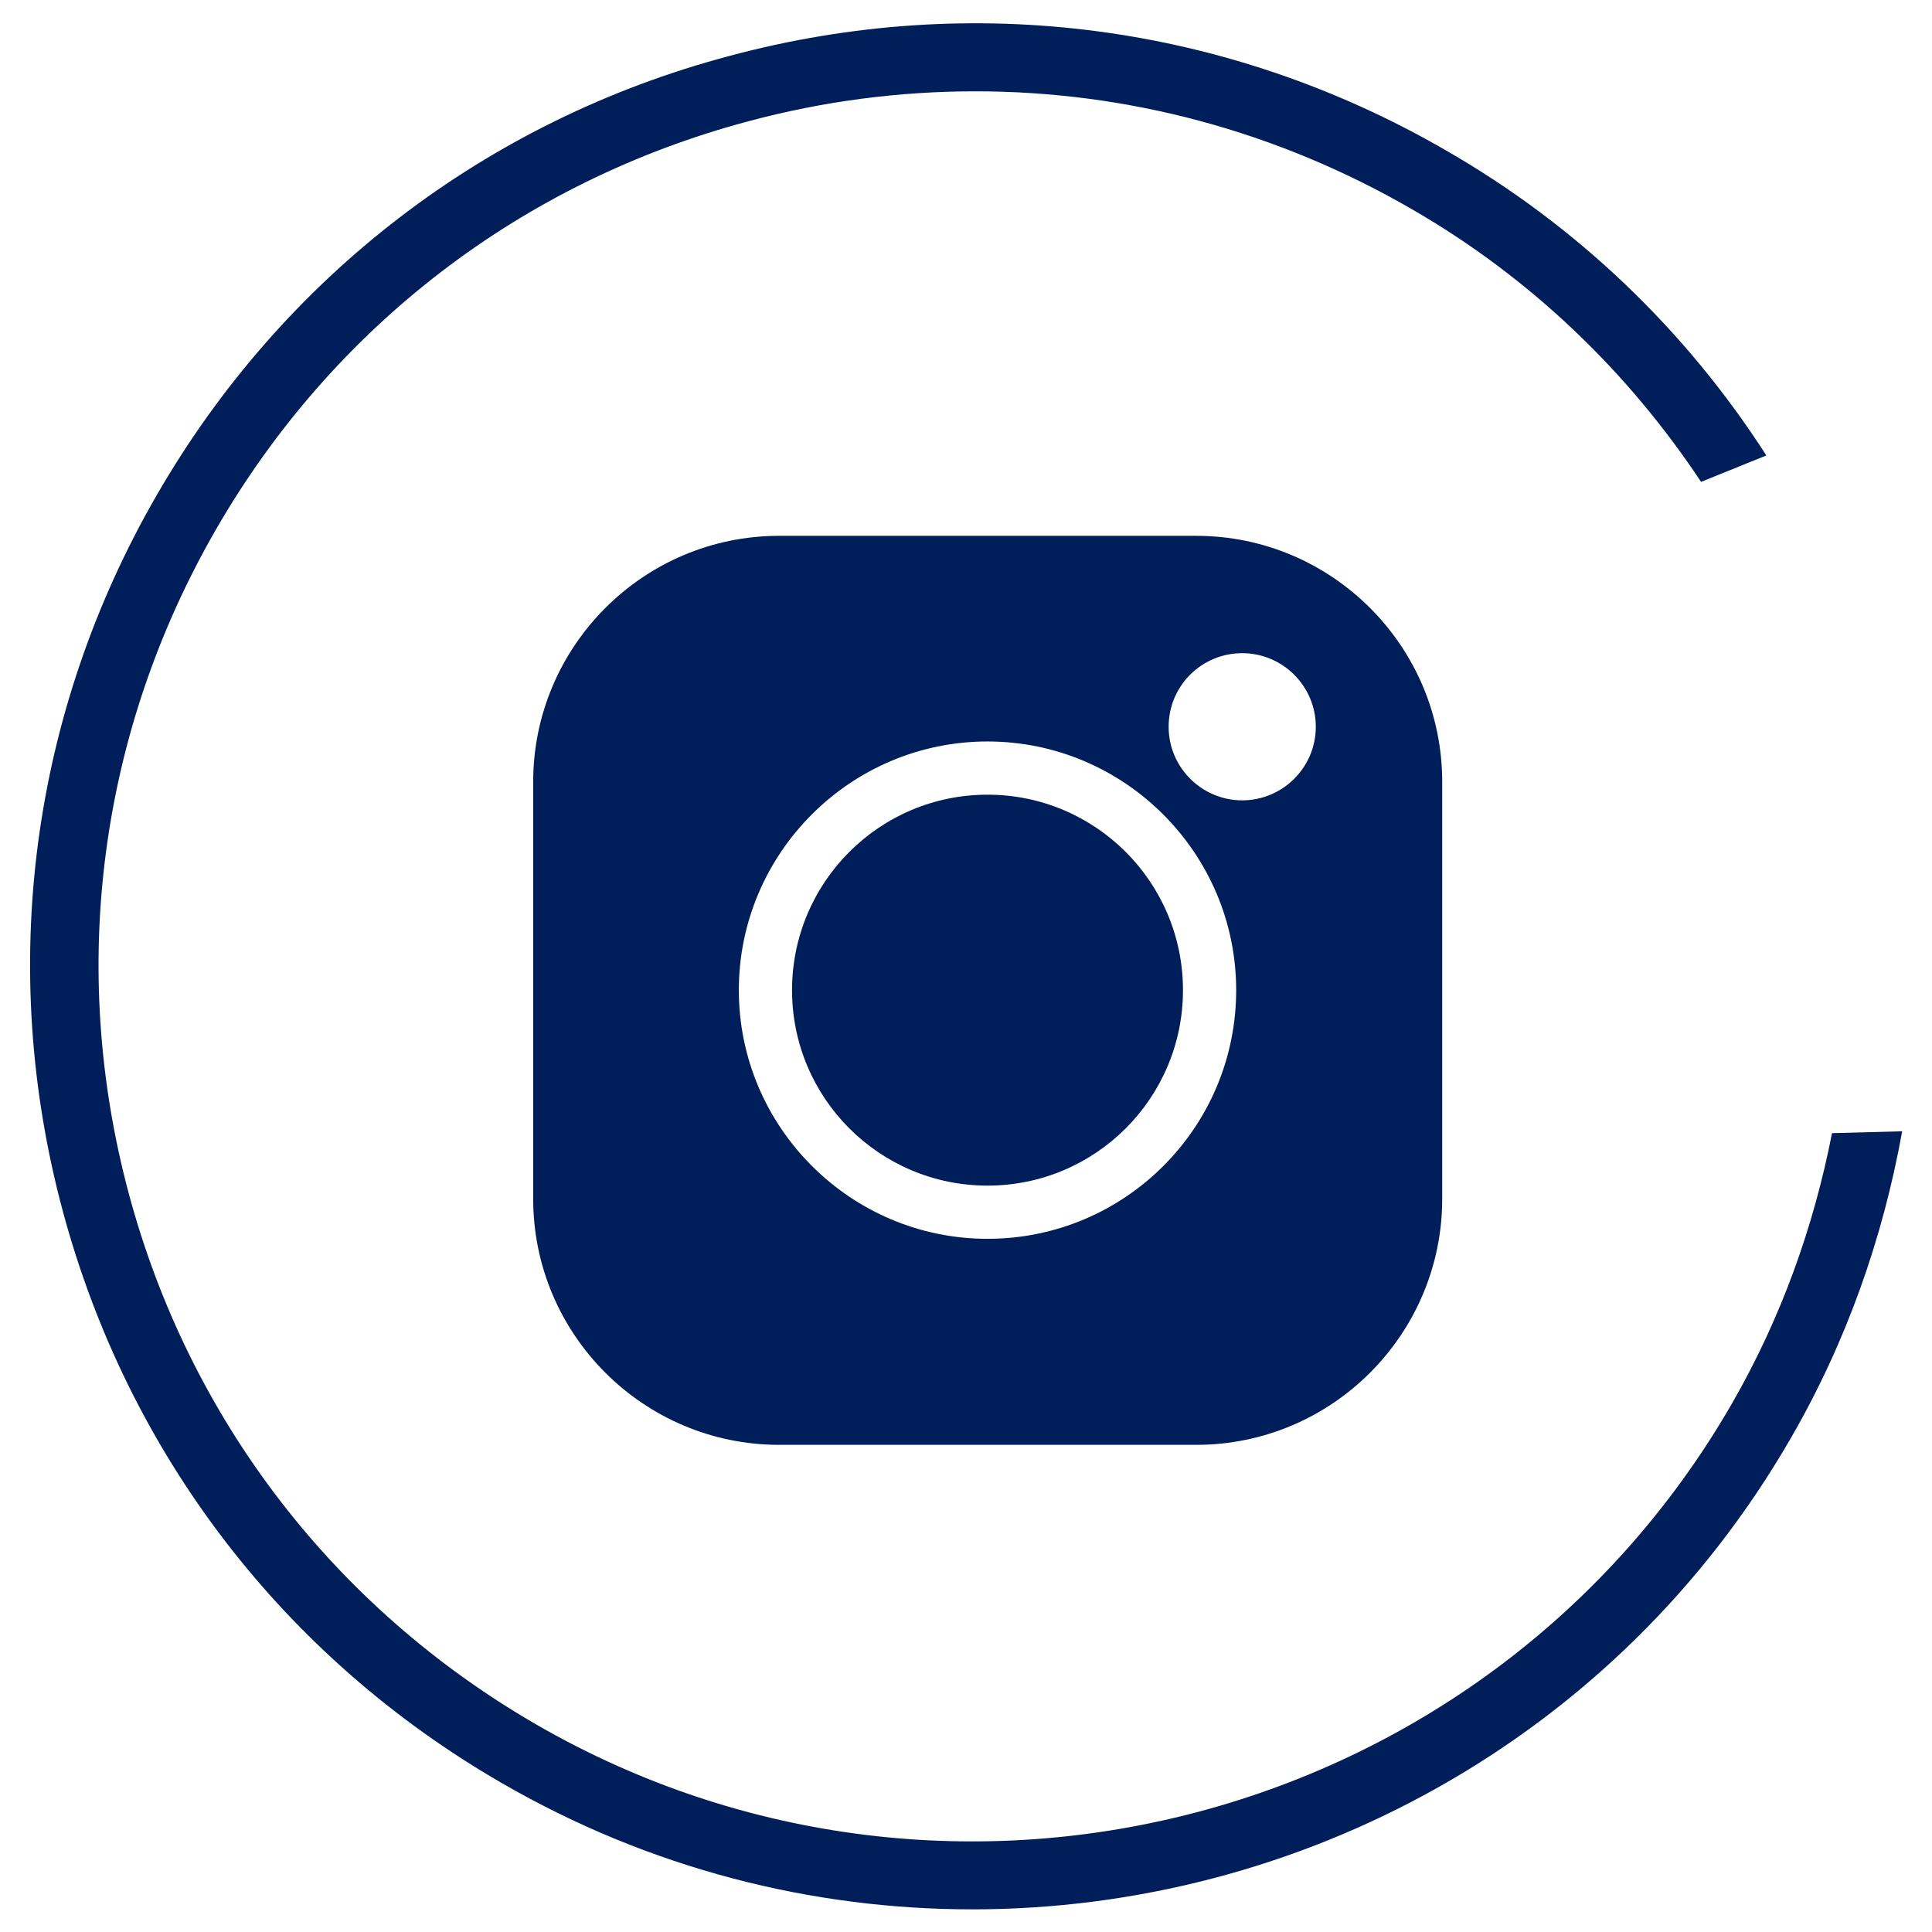
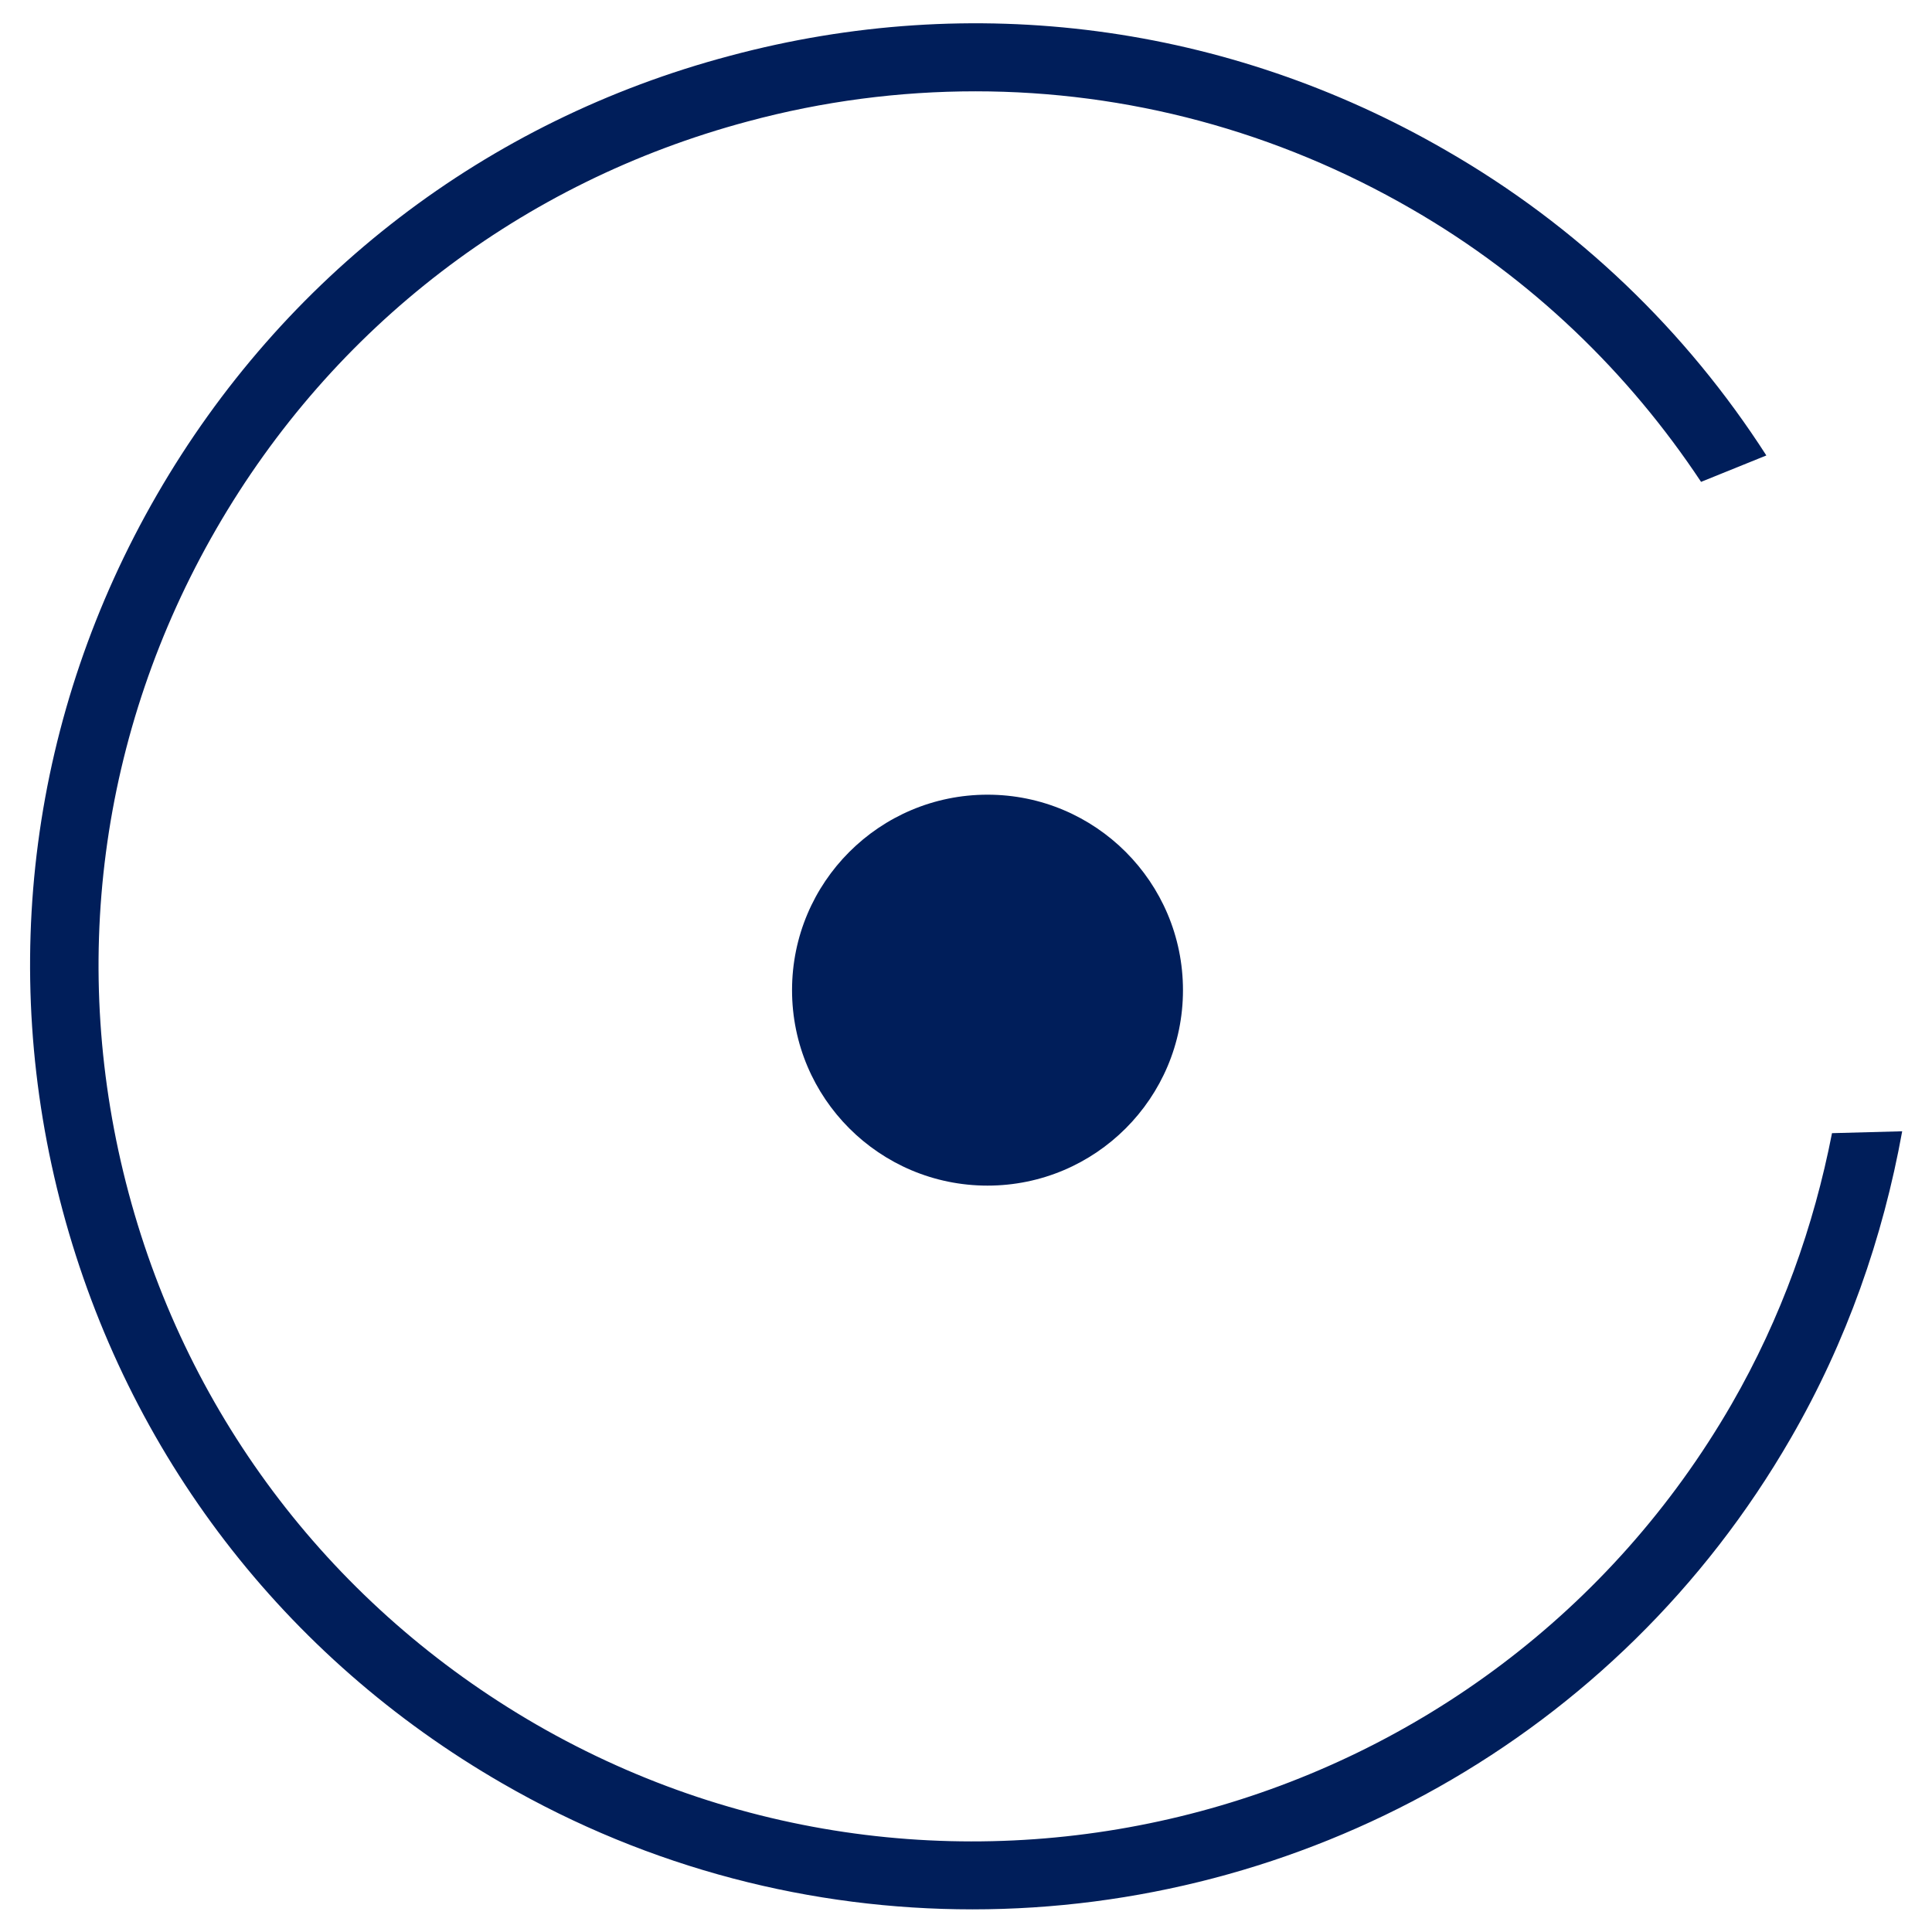
<svg xmlns="http://www.w3.org/2000/svg" xmlns:xlink="http://www.w3.org/1999/xlink" version="1.1" id="Layer_1" x="0px" y="0px" viewBox="0 0 512 512" style="enable-background:new 0 0 512 512;" xml:space="preserve">
  <style type="text/css">
	.st0{display:none;}
	.st1{display:inline;fill:#001E5A;}
	.st2{display:inline;}
	.st3{clip-path:url(#SVGID_2_);}
	.st4{clip-path:url(#SVGID_4_);fill:#001E5A;}
	.st5{clip-path:url(#SVGID_6_);}
	.st6{clip-path:url(#SVGID_8_);fill:#001E5A;}
	.st7{clip-path:url(#SVGID_10_);}
	.st8{clip-path:url(#SVGID_12_);fill:#001E5A;}
	.st9{fill:#001E5A;}
</style>
  <g class="st0">
    <path class="st1" d="M286.1,206.9h45.2l-5.6,45.2h-39.5v135.5h-58.6V252.1h-31.8v-45.2h31.8v-30.4c0-19.8,4.9-34.7,14.8-44.8   c9.9-10.1,26.3-15.2,49.4-15.2h39.5v45.2h-24c-8.9,0-14.7,1.4-17.3,4.2c-2.6,2.8-3.9,7.5-3.9,14.1V206.9z" />
    <path class="st1" d="M475,180.5c8.2,23.7,12.9,49,12.9,75.5c0,127.9-104,231.9-231.9,231.9S24.1,383.9,24.1,256   S128.1,24.1,256,24.1c36.9,0,71.6,8.9,102.6,24.3l11.3-14.6C335.7,16.2,297.1,6,256,6C118.2,6,6,118.2,6,256s112.1,250,250,250   s250-112.1,250-250c0-29.9-5.6-58.5-15.2-85.1L475,180.5z" />
  </g>
  <g class="st0">
    <g class="st2">
      <defs>
-         <path id="SVGID_1_" d="M226,299.9v-87.6l75.3,43.8L226,299.9z M366.4,191.3c-6.5-11.3-13.6-13.3-28.1-14.1     c-14.4-0.9-50.7-1.3-82.1-1.3c-31.5,0-67.8,0.4-82.2,1.3c-14.4,0.8-21.5,2.9-28.1,14.1c-6.7,11.3-10.2,30.7-10.2,64.8     c0,0,0,0,0,0c0,0,0,0,0,0v0c0,34,3.5,53.5,10.2,64.7c6.6,11.3,13.7,13.3,28.1,14.3c14.4,0.8,50.7,1.3,82.2,1.3     c31.4,0,67.7-0.5,82.1-1.3c14.4-0.9,21.5-3,28.1-14.3c6.8-11.1,10.2-30.7,10.2-64.7c0,0,0,0,0-0.1c0,0,0,0,0,0     C376.6,221.9,373.2,202.5,366.4,191.3z" />
-       </defs>
+         </defs>
      <clipPath id="SVGID_2_">
        <use xlink:href="#SVGID_1_" style="overflow:visible;" />
      </clipPath>
      <g class="st3">
        <defs>
          <rect id="SVGID_3_" x="-23269.5" y="-143111.6" width="28554.7" height="150864.1" />
        </defs>
        <clipPath id="SVGID_4_">
          <use xlink:href="#SVGID_3_" style="overflow:visible;" />
        </clipPath>
        <rect x="61.3" y="101.4" class="st4" width="389.7" height="309.3" />
      </g>
    </g>
    <path class="st1" d="M426.2,413.8c-15.6,16.8-33.7,31.3-54.1,43.1C261.3,520.9,119.2,482.8,55.3,372c-31-53.7-39.2-116.1-23.2-176   c16-59.8,54.4-109.8,108.1-140.8c53.6-31,116.1-39.2,176-23.2c59.8,16,109.8,54.4,140.8,108c19.3,33.5,29.8,70.4,31,108l18,2.5   c-0.8-40.7-11.6-81.8-33.3-119.5c-33.4-57.8-87.3-99.2-151.8-116.5C256.3-2.6,189,6.2,131.2,39.6C73.3,73,32,126.9,14.7,191.4   c-17.3,64.5-8.4,131.9,25,189.7C85.9,461.2,170.1,506,256.6,506c42.4,0,85.3-10.8,124.6-33.4c23.6-13.6,44-30.7,61.3-50   L426.2,413.8z" />
  </g>
  <g>
    <g>
      <defs>
        <path id="SVGID_5_" d="M329.2,212.1c-10.7,0-19.5-8.7-19.5-19.5s8.7-19.5,19.5-19.5c10.7,0,19.5,8.7,19.5,19.5     S339.9,212.1,329.2,212.1z M261.7,328.3c-36.3,0-65.9-29.6-65.9-65.9c0-36.3,29.6-65.9,65.9-65.9s65.9,29.6,65.9,65.9     C327.6,298.8,298.1,328.3,261.7,328.3z M317,142H206.5c-36,0-65.2,29.3-65.2,65.2v110.5c0,36,29.3,65.2,65.2,65.2H317     c36,0,65.2-29.3,65.2-65.2V207.2C382.2,171.2,352.9,142,317,142z" />
      </defs>
      <clipPath id="SVGID_6_">
        <use xlink:href="#SVGID_5_" style="overflow:visible;" />
      </clipPath>
      <g class="st5">
        <defs>
-           <rect id="SVGID_7_" x="-22460.8" y="-143125.3" width="28554.7" height="150864.1" />
-         </defs>
+           </defs>
        <clipPath id="SVGID_8_">
          <use xlink:href="#SVGID_7_" style="overflow:visible;" />
        </clipPath>
        <rect x="66.9" y="67.6" class="st6" width="389.7" height="389.7" />
      </g>
    </g>
    <g>
      <defs>
        <circle id="SVGID_9_" cx="261.7" cy="262.4" r="51.8" />
      </defs>
      <clipPath id="SVGID_10_">
        <use xlink:href="#SVGID_9_" style="overflow:visible;" />
      </clipPath>
      <g class="st7">
        <defs>
          <rect id="SVGID_11_" x="-22460.8" y="-143125.3" width="28554.7" height="150864.1" />
        </defs>
        <clipPath id="SVGID_12_">
          <use xlink:href="#SVGID_11_" style="overflow:visible;" />
        </clipPath>
        <rect x="135.6" y="136.3" class="st8" width="252.2" height="252.2" />
      </g>
    </g>
    <path class="st9" d="M485.5,300.3c-4.8,24.6-13.4,48.9-26.6,71.8c-63.9,110.7-206.1,148.8-316.8,84.9c-53.6-31-92-81-108-140.8   s-7.8-122.3,23.2-176s81-92,140.8-108c20-5.4,40.3-8,60.4-8c40.2,0,79.8,10.5,115.6,31.2c31.9,18.4,57.6,43.5,76.7,72.3l17.3-7   c-21.2-33-50-60.8-85-80.9c-57.8-33.4-125.2-42.3-189.7-25C128.9,31.9,75,73.3,41.6,131.1c-33.4,57.8-42.3,125.2-25,189.7   c17.3,64.5,58.6,118.4,116.5,151.8c39.3,22.7,82.2,33.4,124.6,33.4c86.5,0,170.7-44.8,216.9-124.9c14.8-25.6,24.4-53.1,29.5-81.3   L485.5,300.3z" />
  </g>
</svg>